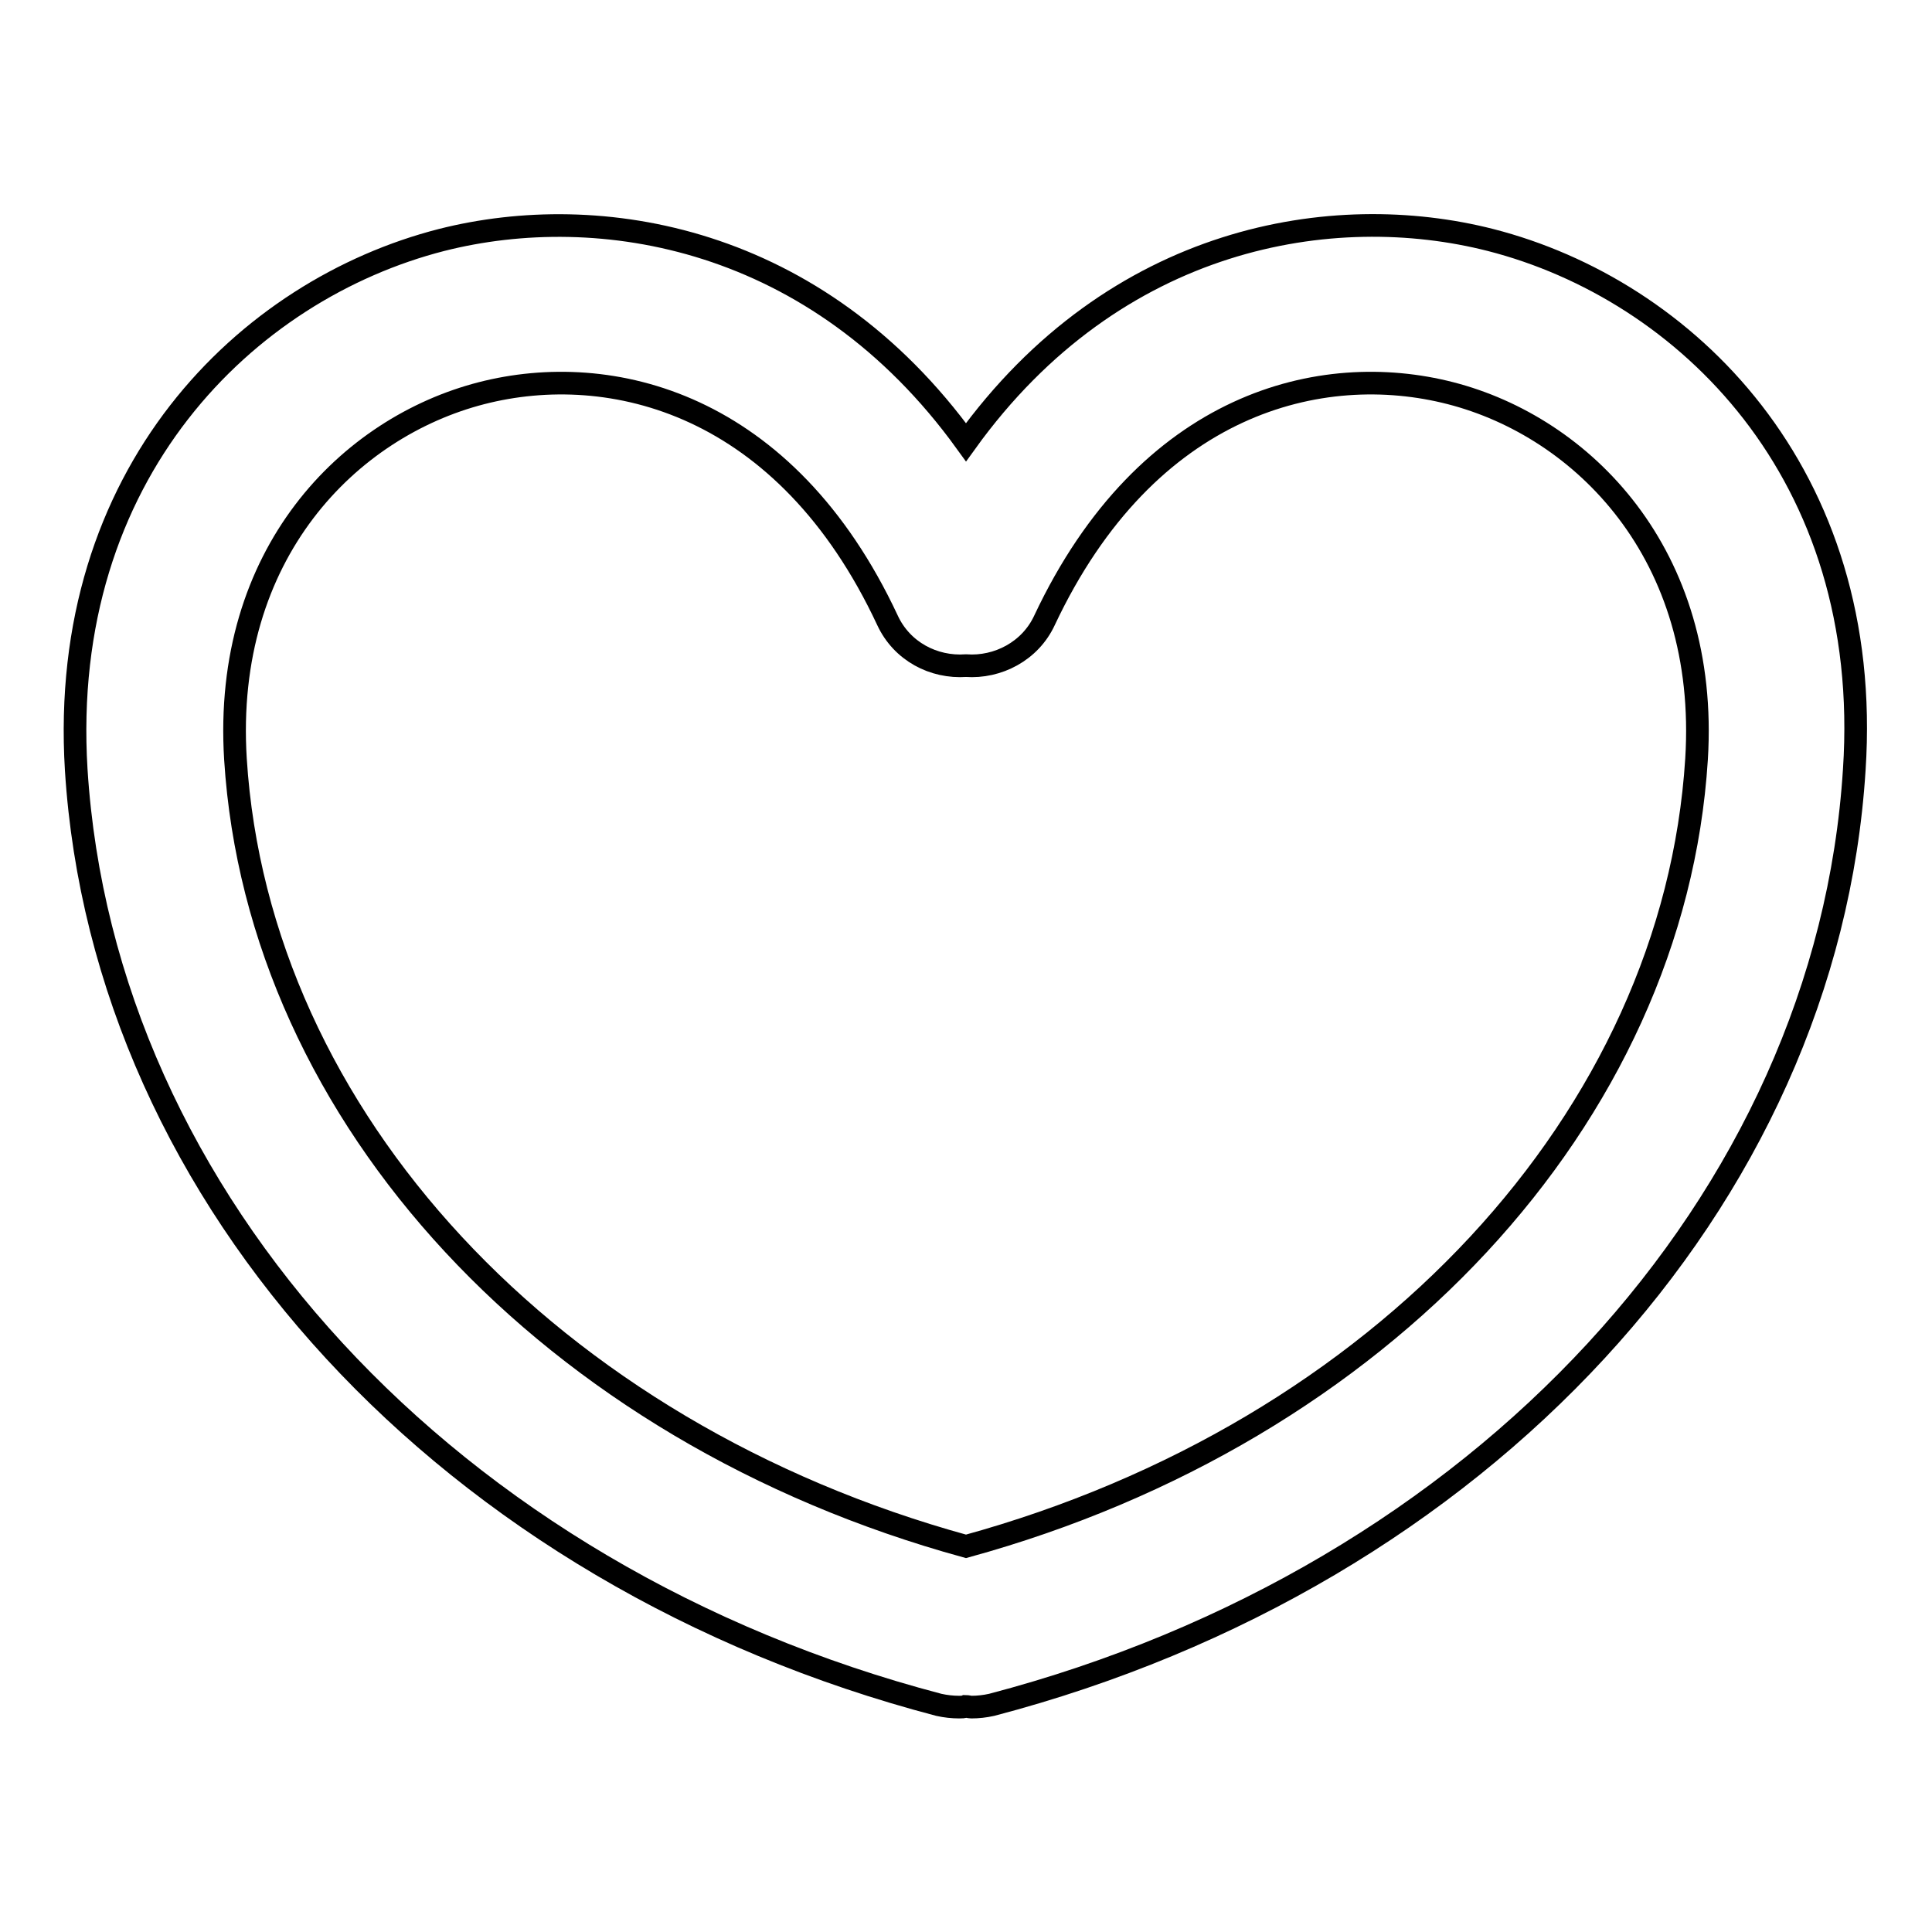
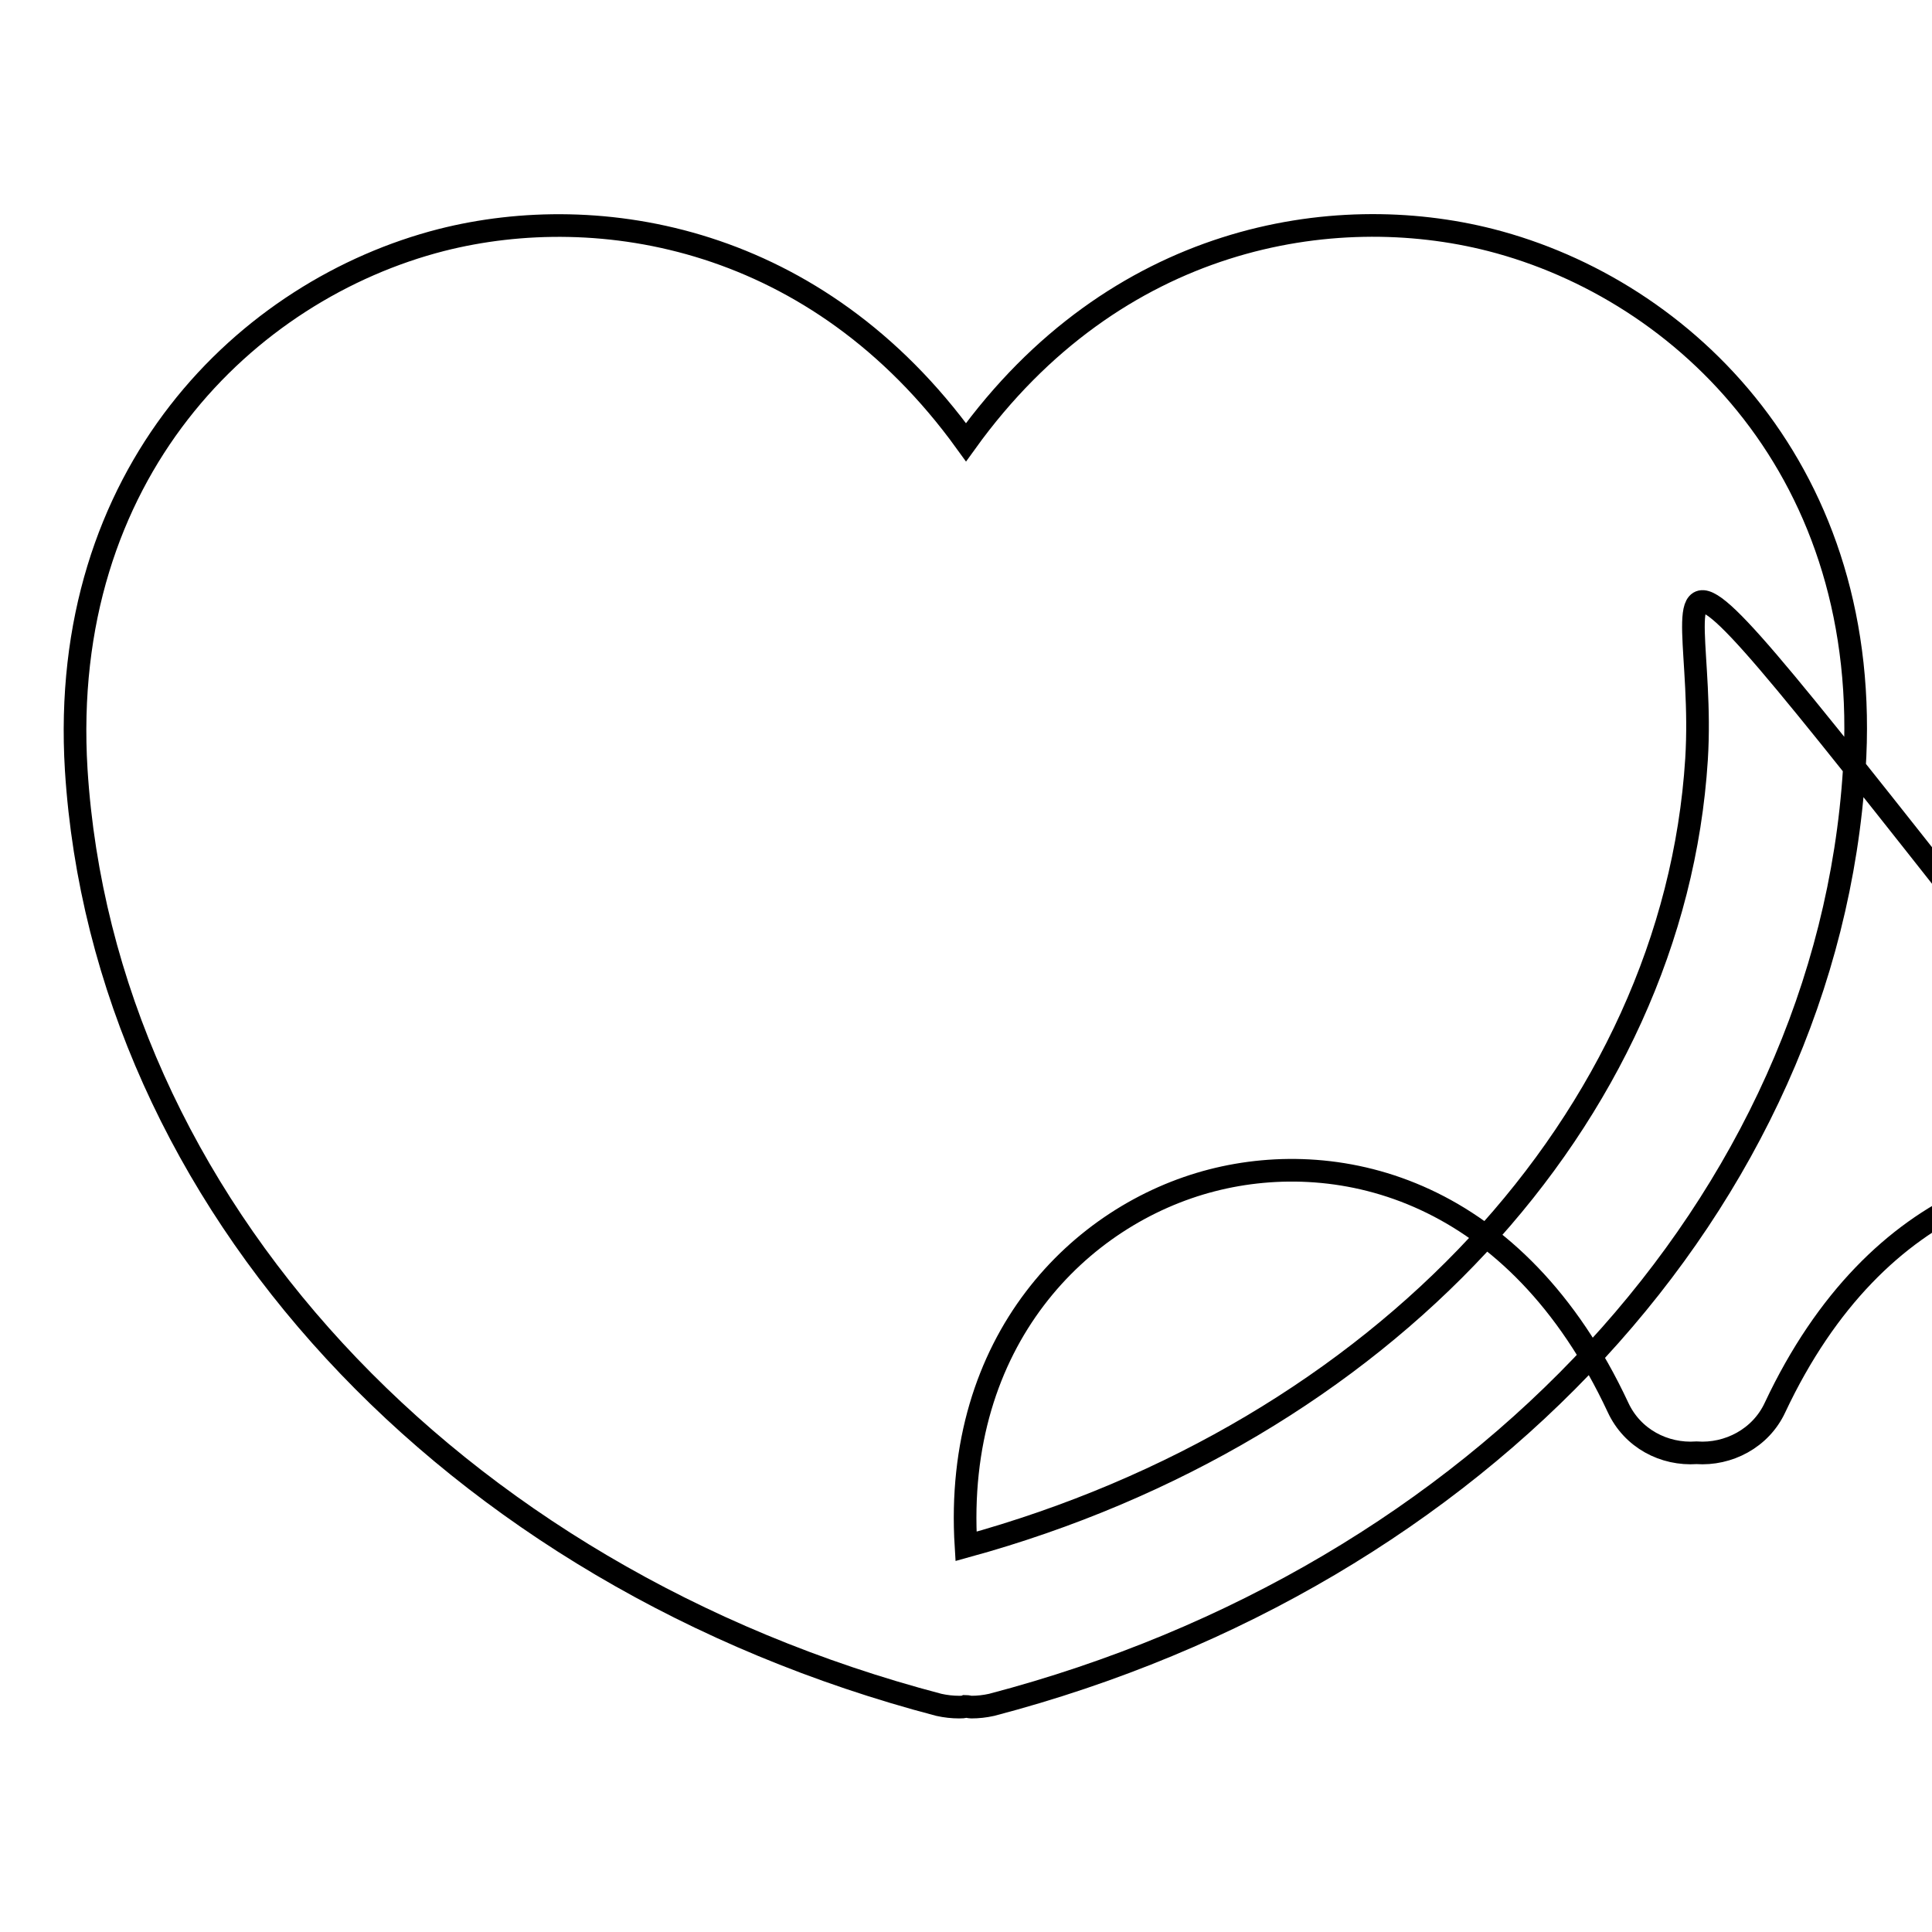
<svg xmlns="http://www.w3.org/2000/svg" version="1.1" x="0px" y="0px" viewBox="0 0 256 256" enable-background="new 0 0 256 256" xml:space="preserve">
  <g>
-     <path stroke-width="3" fill-opacity="0" stroke="#000000" d="M197.5,31.8c-20.8-5.3-49.7-0.7-69.5,26.8c-19.8-27.4-48.6-32.1-69.5-26.8c-25.8,6.6-50.8,30.9-48.4,70.2 c3.6,57.1,49.5,106.9,114.3,123.9c0.9,0.2,1.8,0.3,2.7,0.3c0.3,0,0.6,0,0.8-0.1c0.3,0,0.6,0.1,0.8,0.1c0.9,0,1.8-0.1,2.7-0.3 c64.8-17,110.7-66.8,114.3-123.9C248.3,62.7,223.3,38.4,197.5,31.8z M224.8,100.6c-3,47.5-41.8,89.2-96.8,104.3 c-55-15.1-93.8-56.8-96.8-104.3c-1.7-27.3,15.1-44,32.6-48.5c17.1-4.4,40.3,1.2,53.8,30.1c1.9,4.1,6.1,6.3,10.4,6 c4.2,0.3,8.5-1.9,10.4-6c13.6-28.9,36.7-34.5,53.8-30.1C209.7,56.6,226.5,73.4,224.8,100.6z" />
+     <path stroke-width="3" fill-opacity="0" stroke="#000000" d="M197.5,31.8c-20.8-5.3-49.7-0.7-69.5,26.8c-19.8-27.4-48.6-32.1-69.5-26.8c-25.8,6.6-50.8,30.9-48.4,70.2 c3.6,57.1,49.5,106.9,114.3,123.9c0.9,0.2,1.8,0.3,2.7,0.3c0.3,0,0.6,0,0.8-0.1c0.3,0,0.6,0.1,0.8,0.1c0.9,0,1.8-0.1,2.7-0.3 c64.8-17,110.7-66.8,114.3-123.9C248.3,62.7,223.3,38.4,197.5,31.8z M224.8,100.6c-3,47.5-41.8,89.2-96.8,104.3 c-1.7-27.3,15.1-44,32.6-48.5c17.1-4.4,40.3,1.2,53.8,30.1c1.9,4.1,6.1,6.3,10.4,6 c4.2,0.3,8.5-1.9,10.4-6c13.6-28.9,36.7-34.5,53.8-30.1C209.7,56.6,226.5,73.4,224.8,100.6z" />
  </g>
</svg>